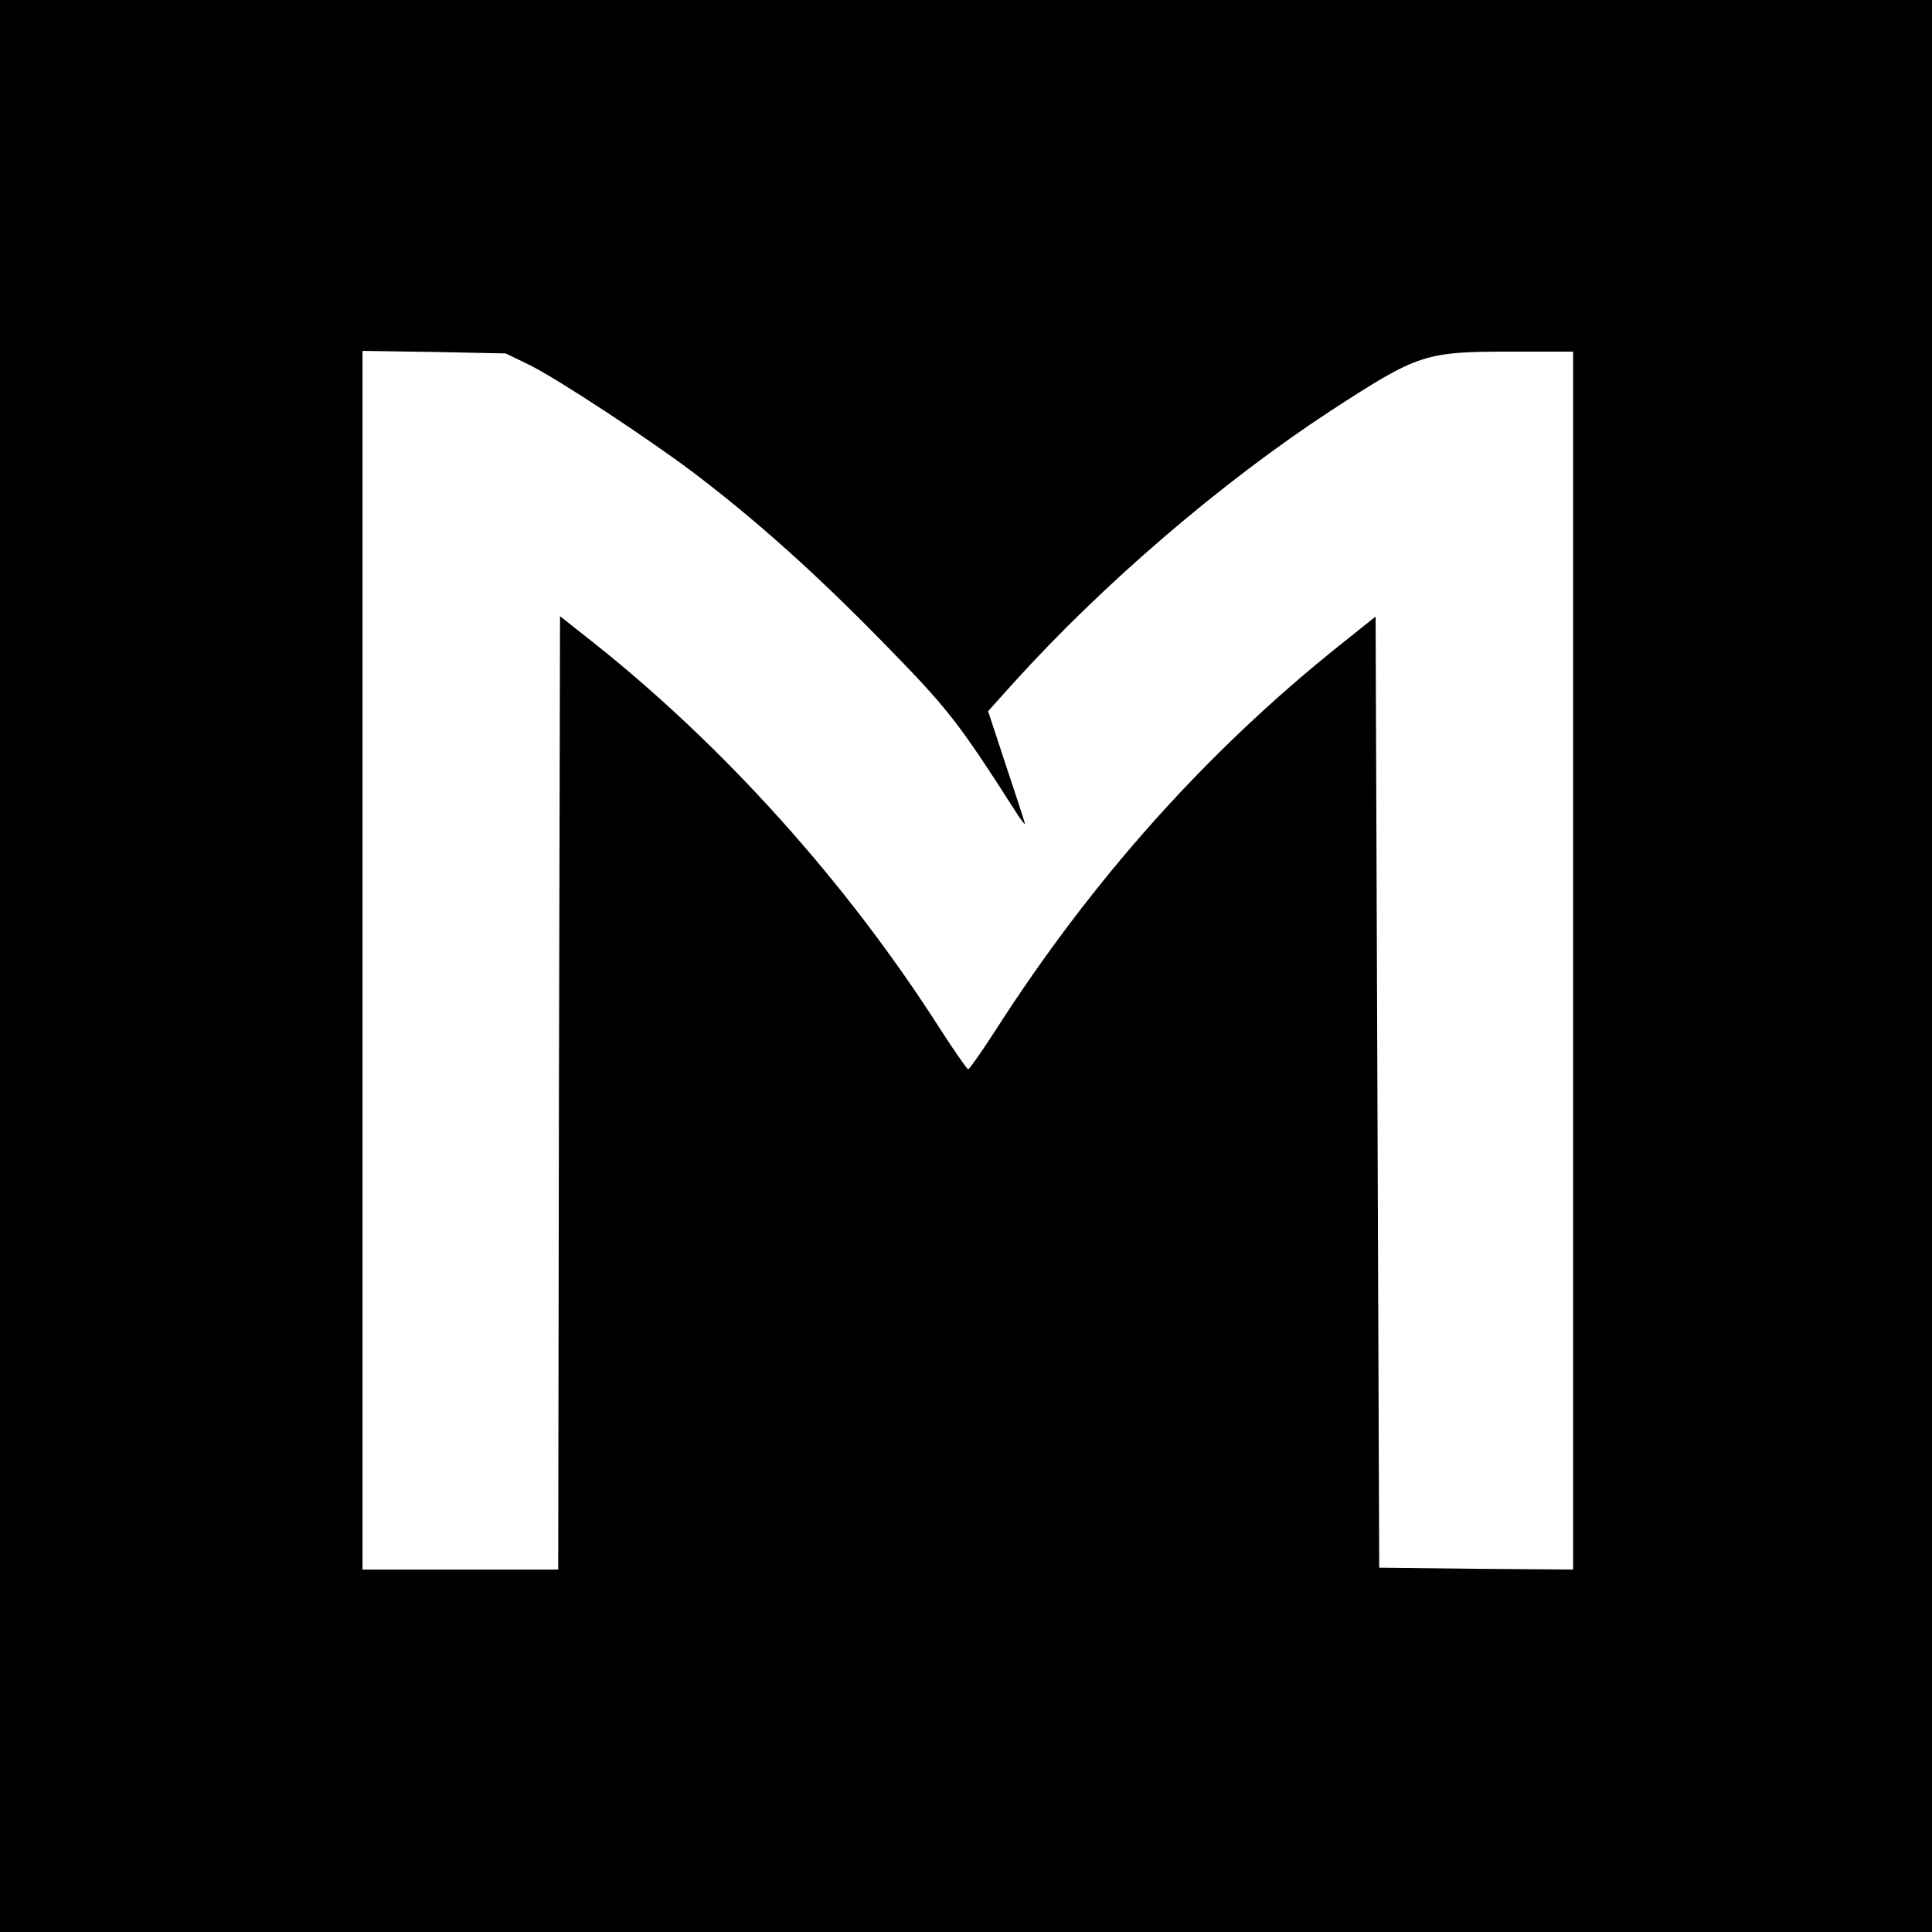
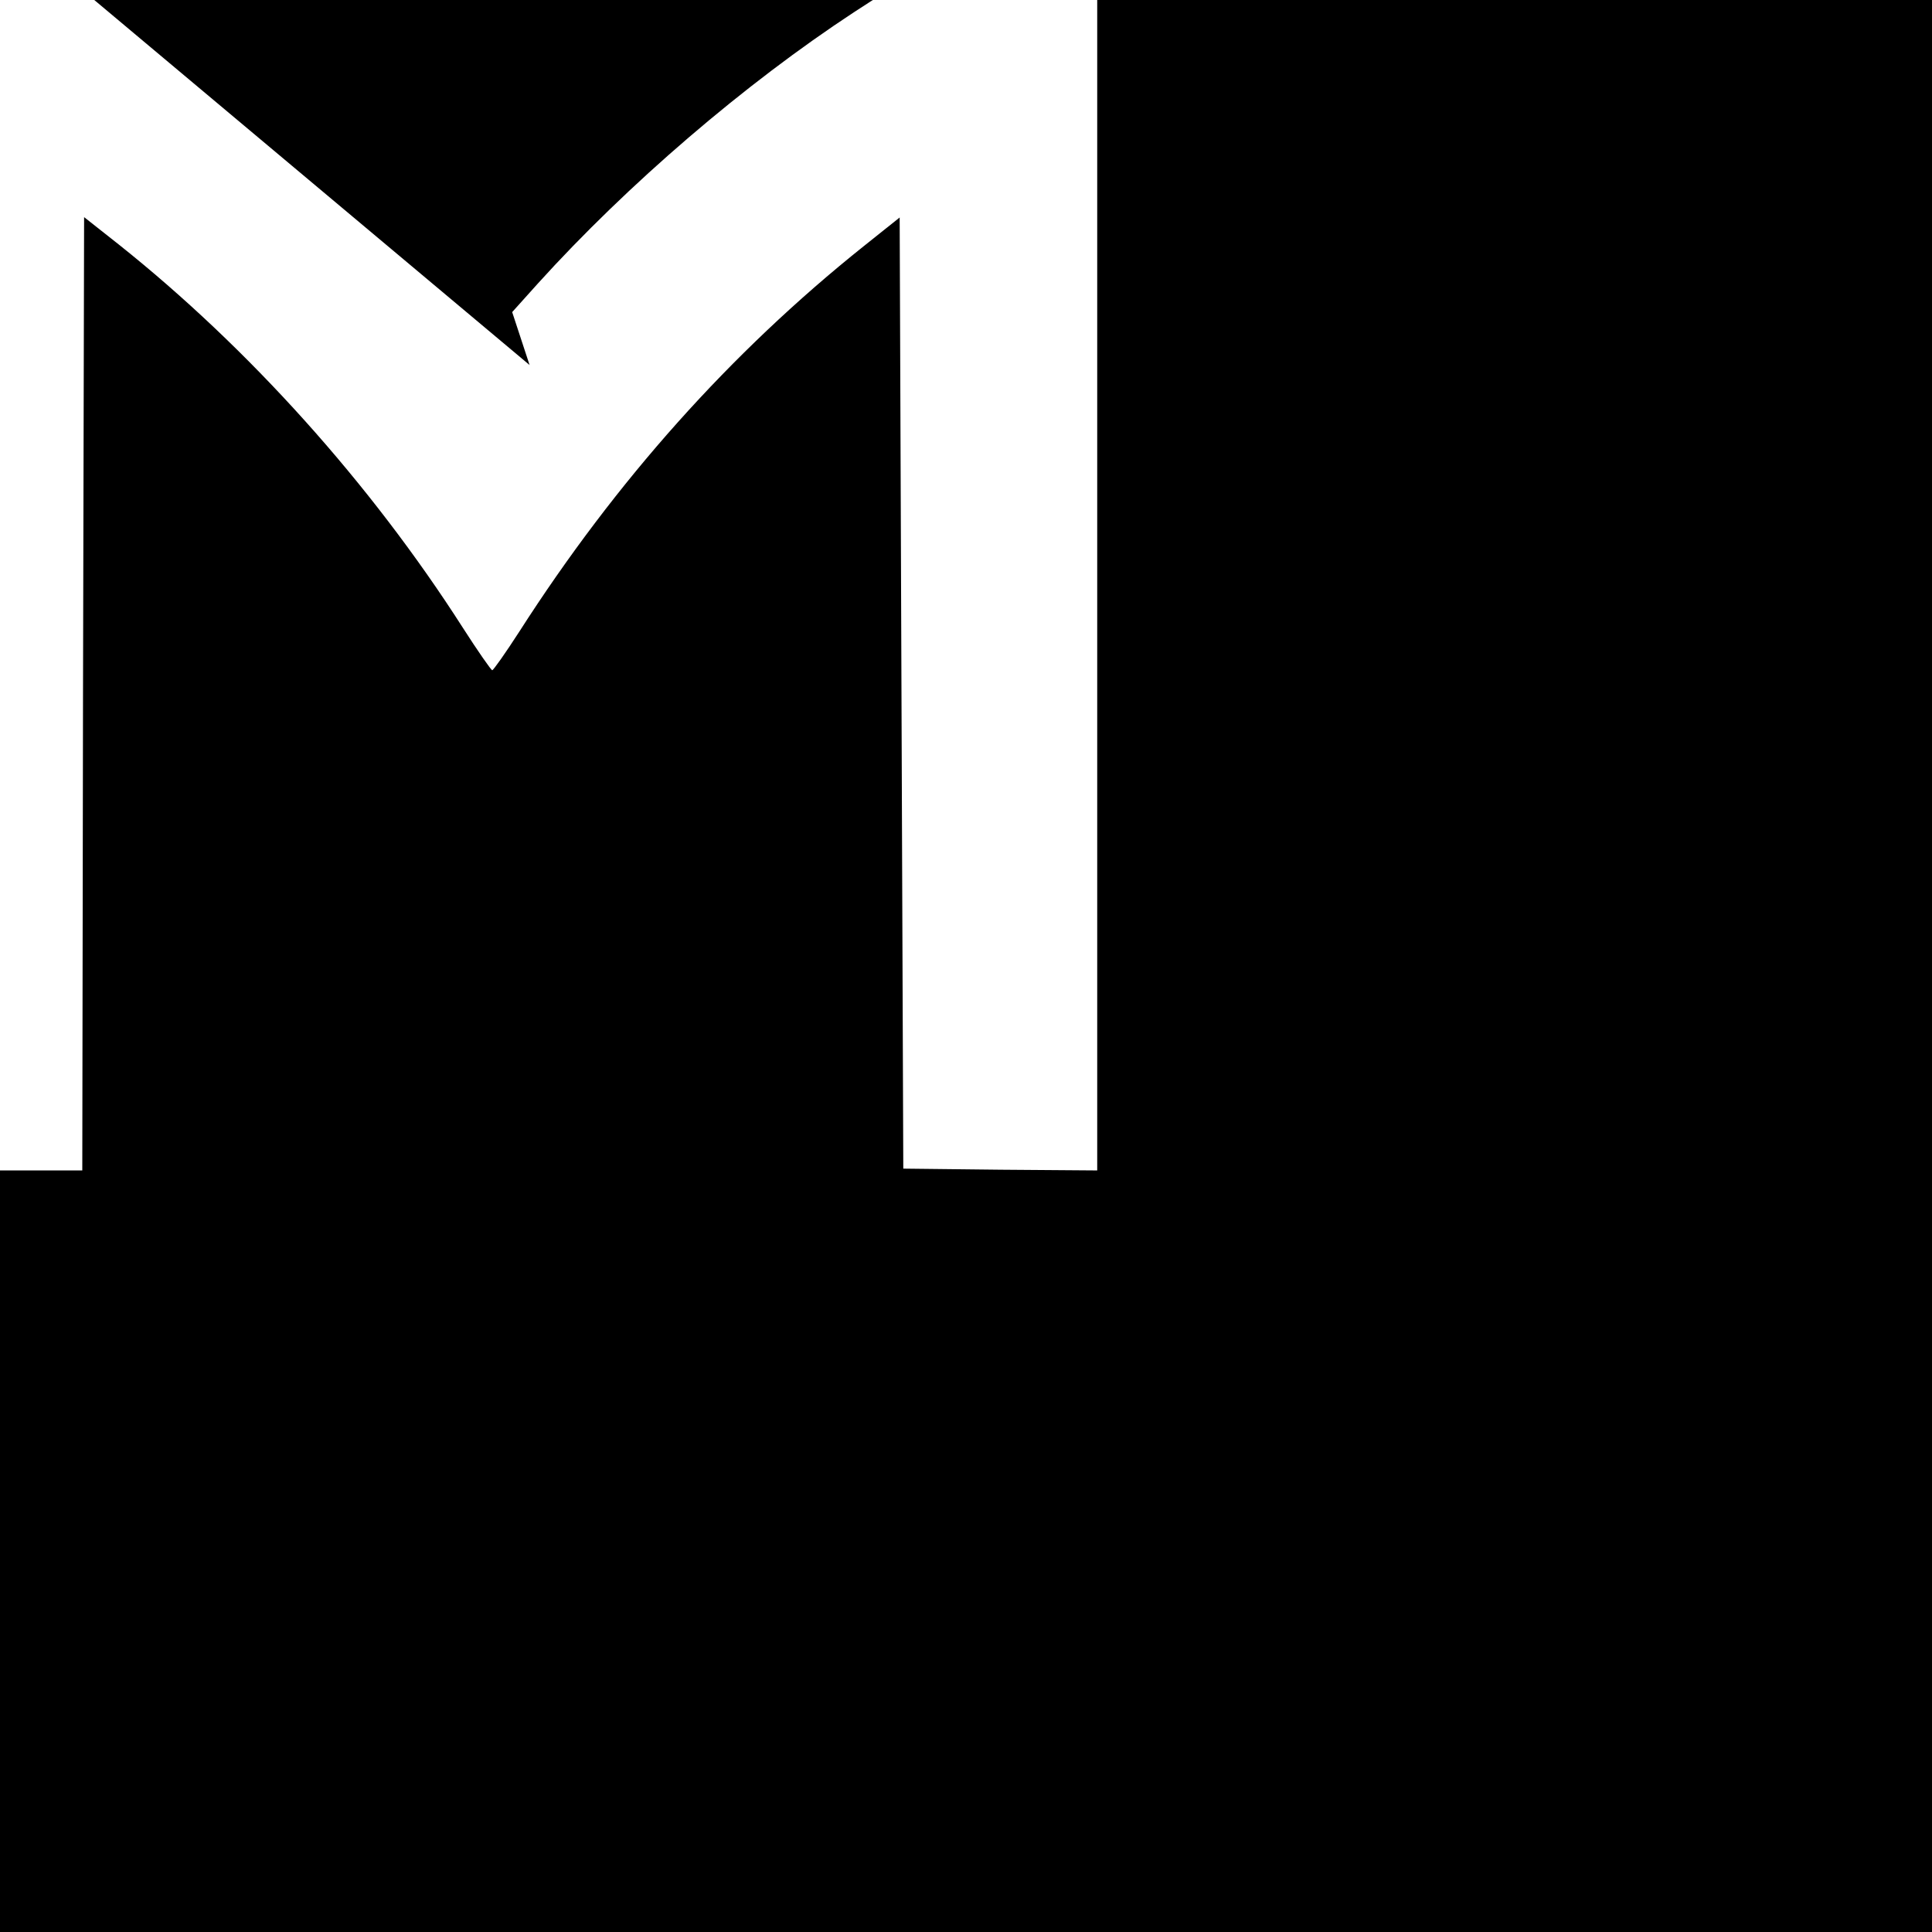
<svg xmlns="http://www.w3.org/2000/svg" version="1.0" width="533pt" height="533pt" viewBox="0 0 533 533" preserveAspectRatio="xMidYMid meet">
  <g transform="translate(0,533) scale(0.1,-0.1)" fill="#000000" stroke="none">
-     <path d="M0 2665 l0 -2665 2665 0 2665 0 0 2665 0 2665 -2665 0 -2665 0 0 -2665z m1461 1658 c77 -38 328 -203 455 -299 167 -127 329 -271 517 -463 185 -189 209 -220 376 -481 13 -19 21 -28 18 -20 -2 8 -26 81 -53 162 l-48 146 71 79 c247 273 571 551 873 749 245 159 259 164 505 164 l165 0 0 -1680 0 -1680 -267 2 -268 3 -5 1312 -5 1312 -99 -79 c-368 -294 -684 -648 -950 -1063 -38 -59 -72 -107 -75 -107 -3 0 -40 53 -81 117 -256 400 -592 773 -950 1058 l-95 75 -3 -1315 -2 -1315 -270 0 -270 0 0 1681 0 1681 198 -3 197 -4 66 -32z" />
+     <path d="M0 2665 l0 -2665 2665 0 2665 0 0 2665 0 2665 -2665 0 -2665 0 0 -2665z m1461 1658 l-48 146 71 79 c247 273 571 551 873 749 245 159 259 164 505 164 l165 0 0 -1680 0 -1680 -267 2 -268 3 -5 1312 -5 1312 -99 -79 c-368 -294 -684 -648 -950 -1063 -38 -59 -72 -107 -75 -107 -3 0 -40 53 -81 117 -256 400 -592 773 -950 1058 l-95 75 -3 -1315 -2 -1315 -270 0 -270 0 0 1681 0 1681 198 -3 197 -4 66 -32z" />
  </g>
</svg>